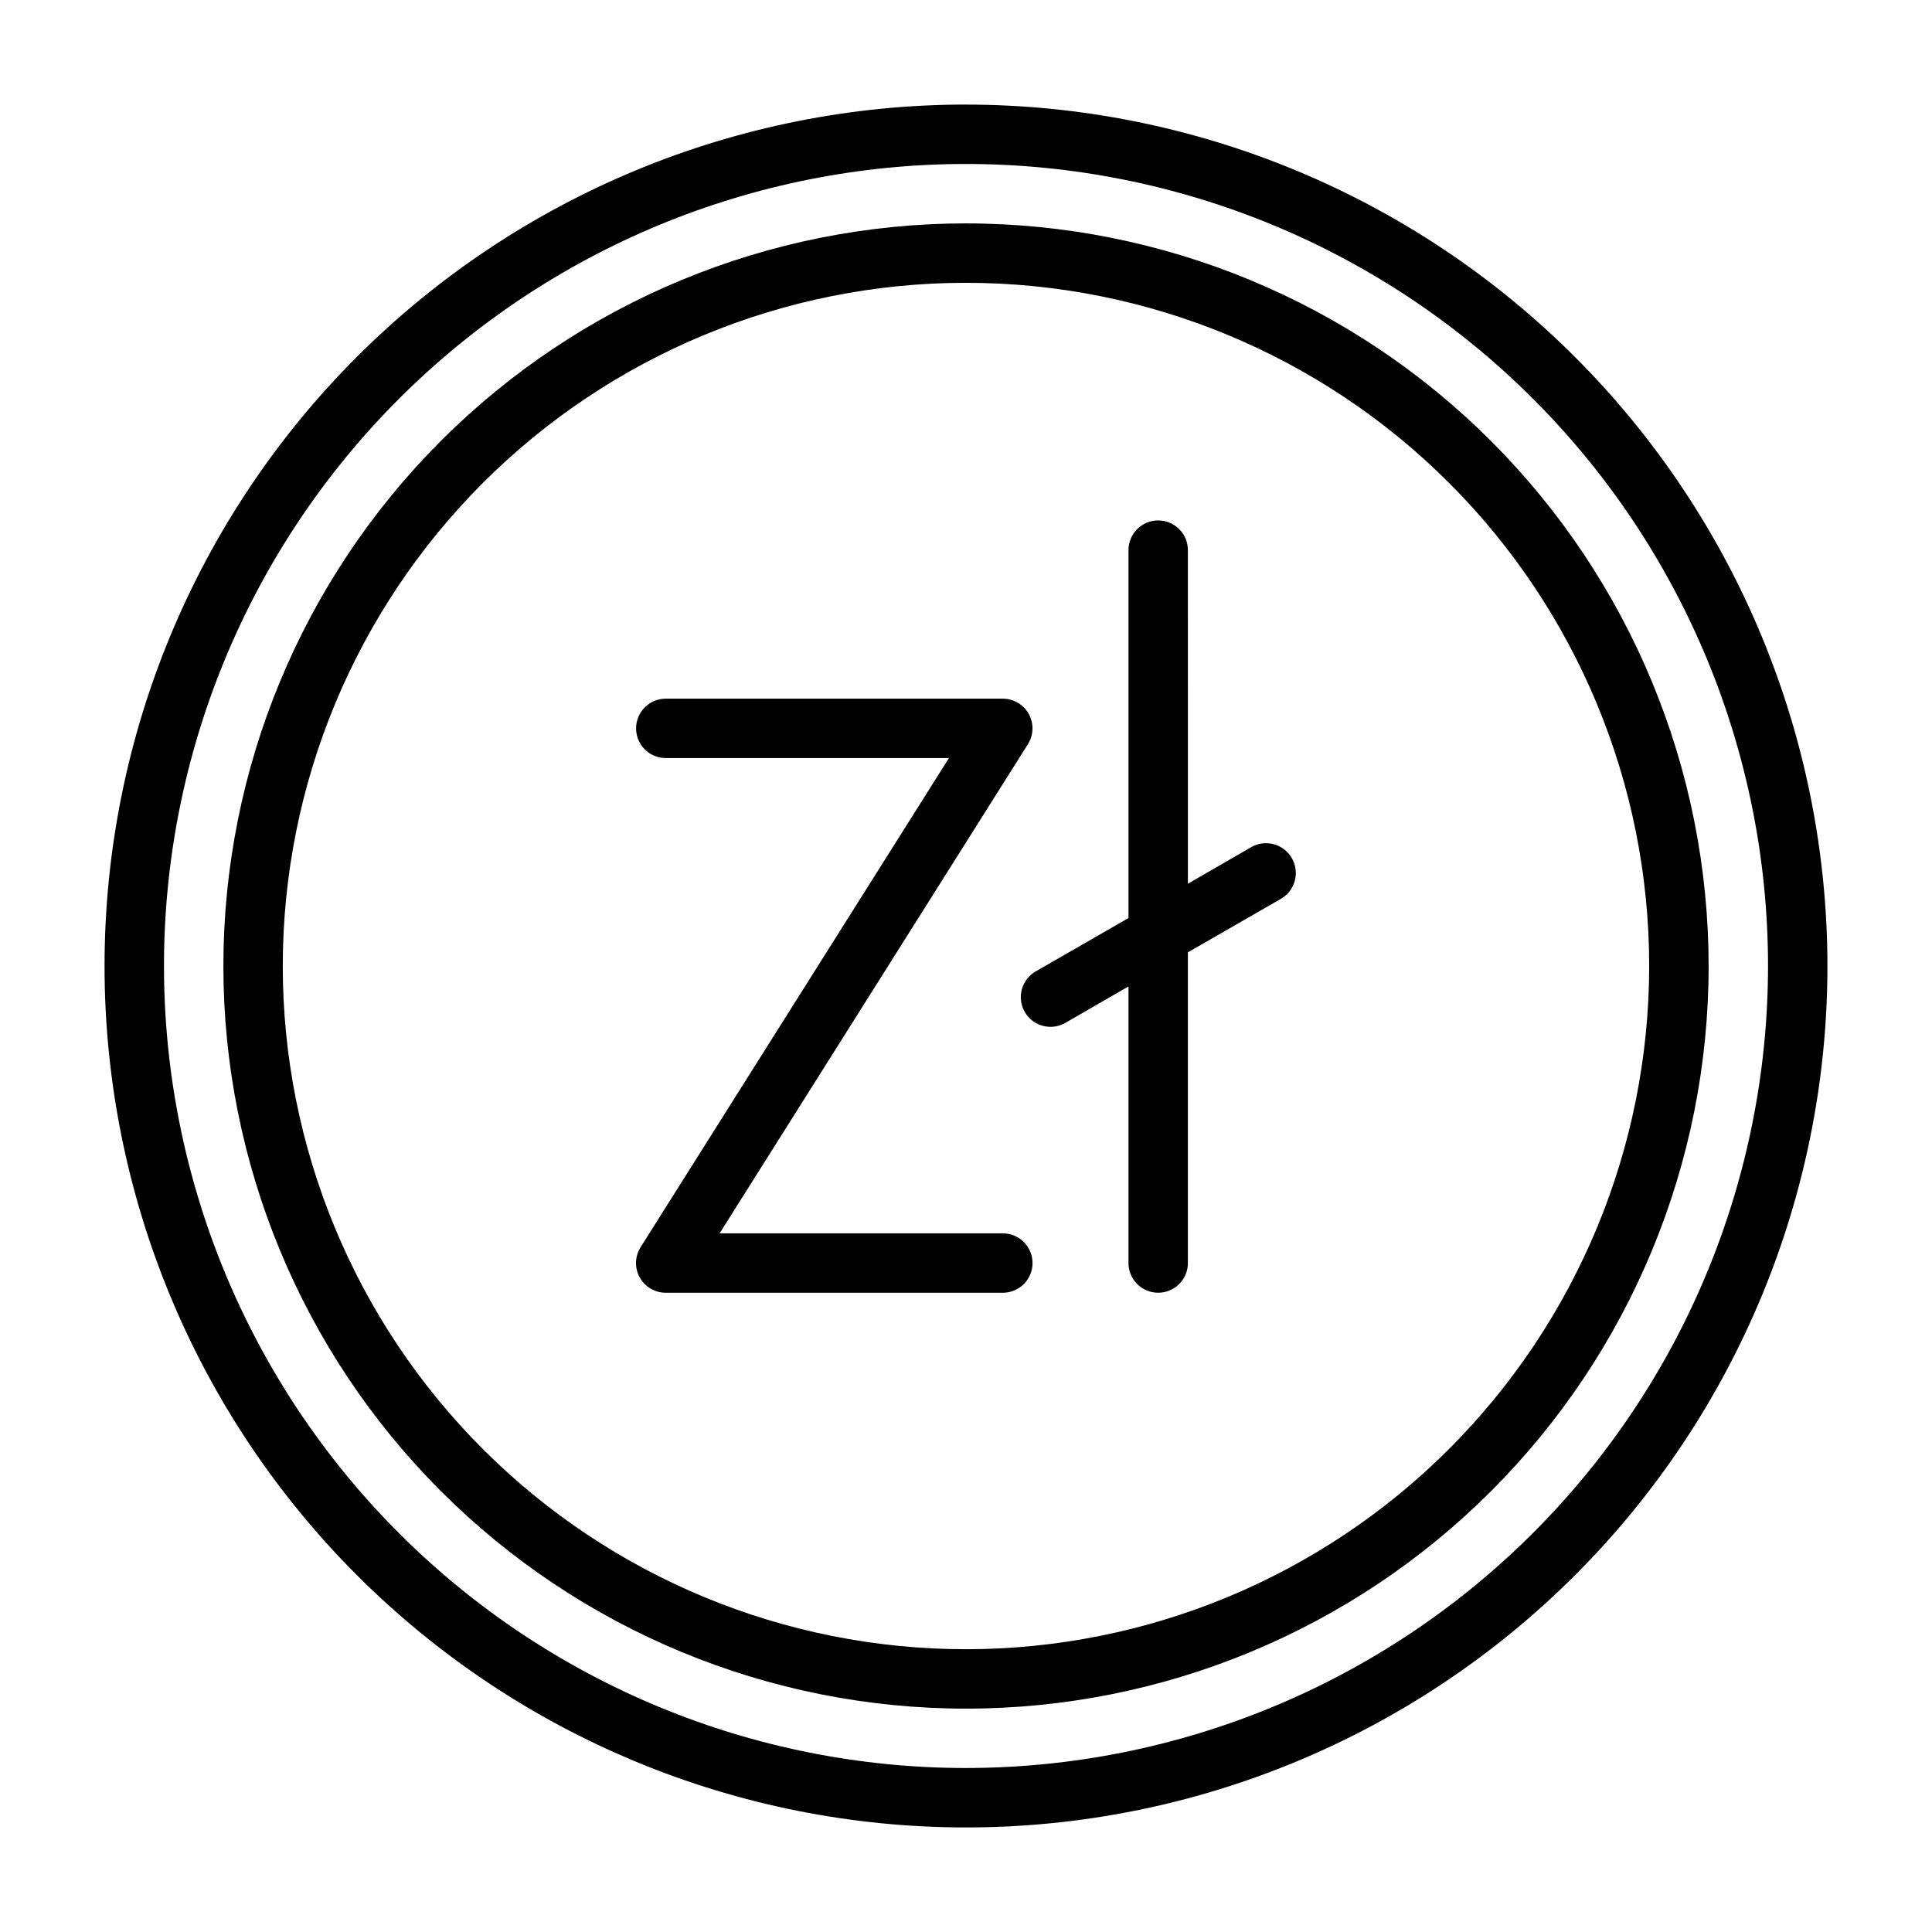
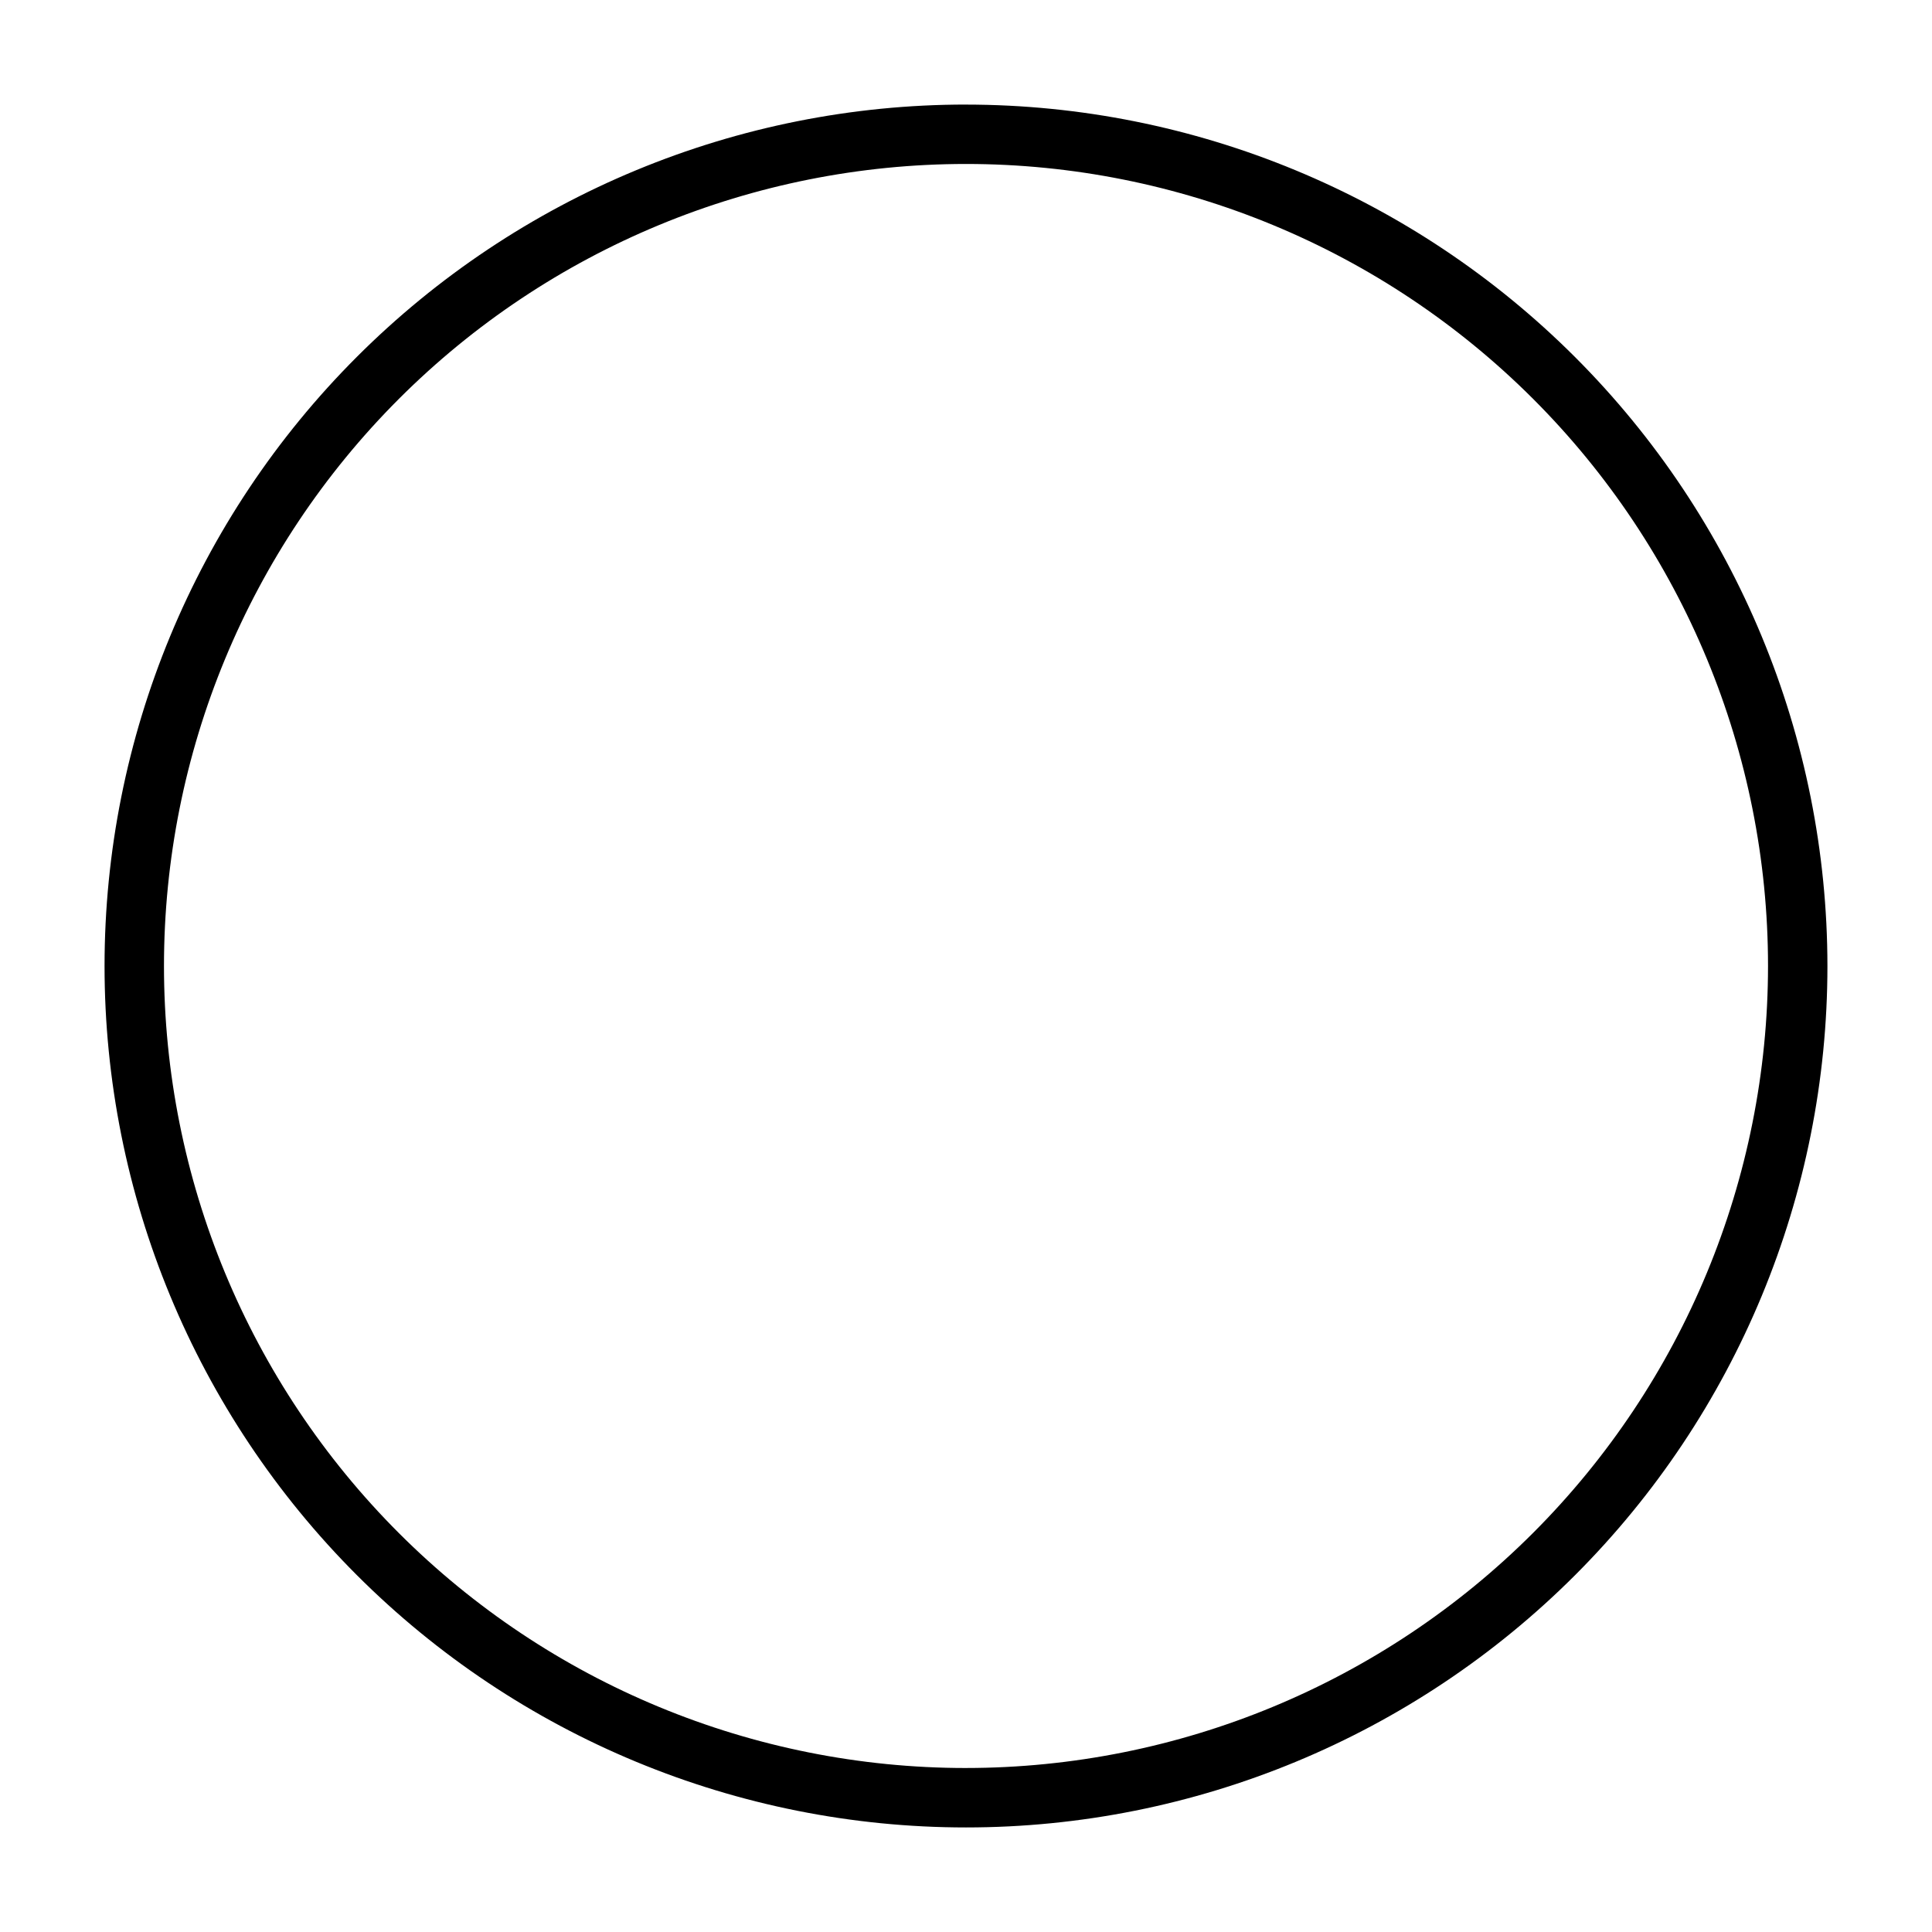
<svg xmlns="http://www.w3.org/2000/svg" fill="#000000" width="800px" height="800px" version="1.1" viewBox="144 144 512 512">
  <g fill-rule="evenodd">
    <path d="m400 171.71c-60.547 0-118.61 24.051-161.43 66.863s-66.863 100.88-66.863 161.43c0 60.543 24.051 118.61 66.863 161.42s100.88 66.867 161.43 66.867c60.543 0 118.61-24.055 161.42-66.867s66.867-100.88 66.867-161.42c-0.031-60.539-24.094-118.59-66.898-161.39-42.805-42.805-100.86-66.867-161.39-66.895zm0 440.83c-56.371 0-110.43-22.395-150.29-62.254-39.859-39.859-62.254-93.922-62.254-150.29 0-56.371 22.395-110.43 62.254-150.29s93.922-62.254 150.29-62.254c56.367 0 110.43 22.395 150.29 62.254 39.859 39.859 62.254 93.922 62.254 150.29-0.023 56.359-22.426 110.41-62.281 150.26s-93.902 62.258-150.26 62.281z" />
-     <path d="m400 203.2c-52.195 0-102.25 20.734-139.16 57.641s-57.641 86.965-57.641 139.16c0 52.191 20.734 102.25 57.641 139.16 36.906 36.91 86.965 57.645 139.16 57.645 52.191 0 102.25-20.734 139.16-57.645 36.91-36.906 57.645-86.965 57.645-139.16-0.027-52.188-20.77-102.23-57.672-139.13-36.902-36.902-86.941-57.645-139.13-57.668zm0 377.86c-48.02 0-94.074-19.074-128.03-53.031-33.957-33.953-53.031-80.004-53.031-128.02s19.074-94.074 53.031-128.03c33.953-33.957 80.008-53.031 128.03-53.031s94.07 19.074 128.02 53.031c33.957 33.953 53.031 80.008 53.031 128.03-0.02 48.012-19.102 94.051-53.055 128-33.949 33.953-79.988 53.035-128 53.055z" />
-     <path d="m409.76 470.85h-75.055l81.695-129.62c1.535-2.426 1.625-5.492 0.238-8.004-1.387-2.516-4.027-4.074-6.898-4.074h-89.297c-4.348 0-7.875 3.527-7.875 7.875 0 4.348 3.527 7.871 7.875 7.871h75.035l-81.711 129.62c-1.535 2.426-1.625 5.492-0.238 8.004s4.027 4.074 6.898 4.07h89.332c4.344 0 7.871-3.523 7.871-7.871s-3.527-7.871-7.871-7.871z" />
-     <path d="m475.57 368.51-16.766 9.684-0.004-88.406c0-4.348-3.523-7.871-7.871-7.871-4.348 0-7.871 3.523-7.871 7.871v97.504l-24.641 14.168c-3.731 2.191-5 6.981-2.836 10.73 2.164 3.746 6.949 5.043 10.711 2.906l16.766-9.684v73.305c0 4.348 3.523 7.871 7.871 7.871 4.348 0 7.871-3.523 7.871-7.871v-82.34l24.641-14.168v-0.004c3.781-2.172 5.086-7 2.914-10.785-2.176-3.781-7.004-5.086-10.785-2.91z" />
  </g>
</svg>